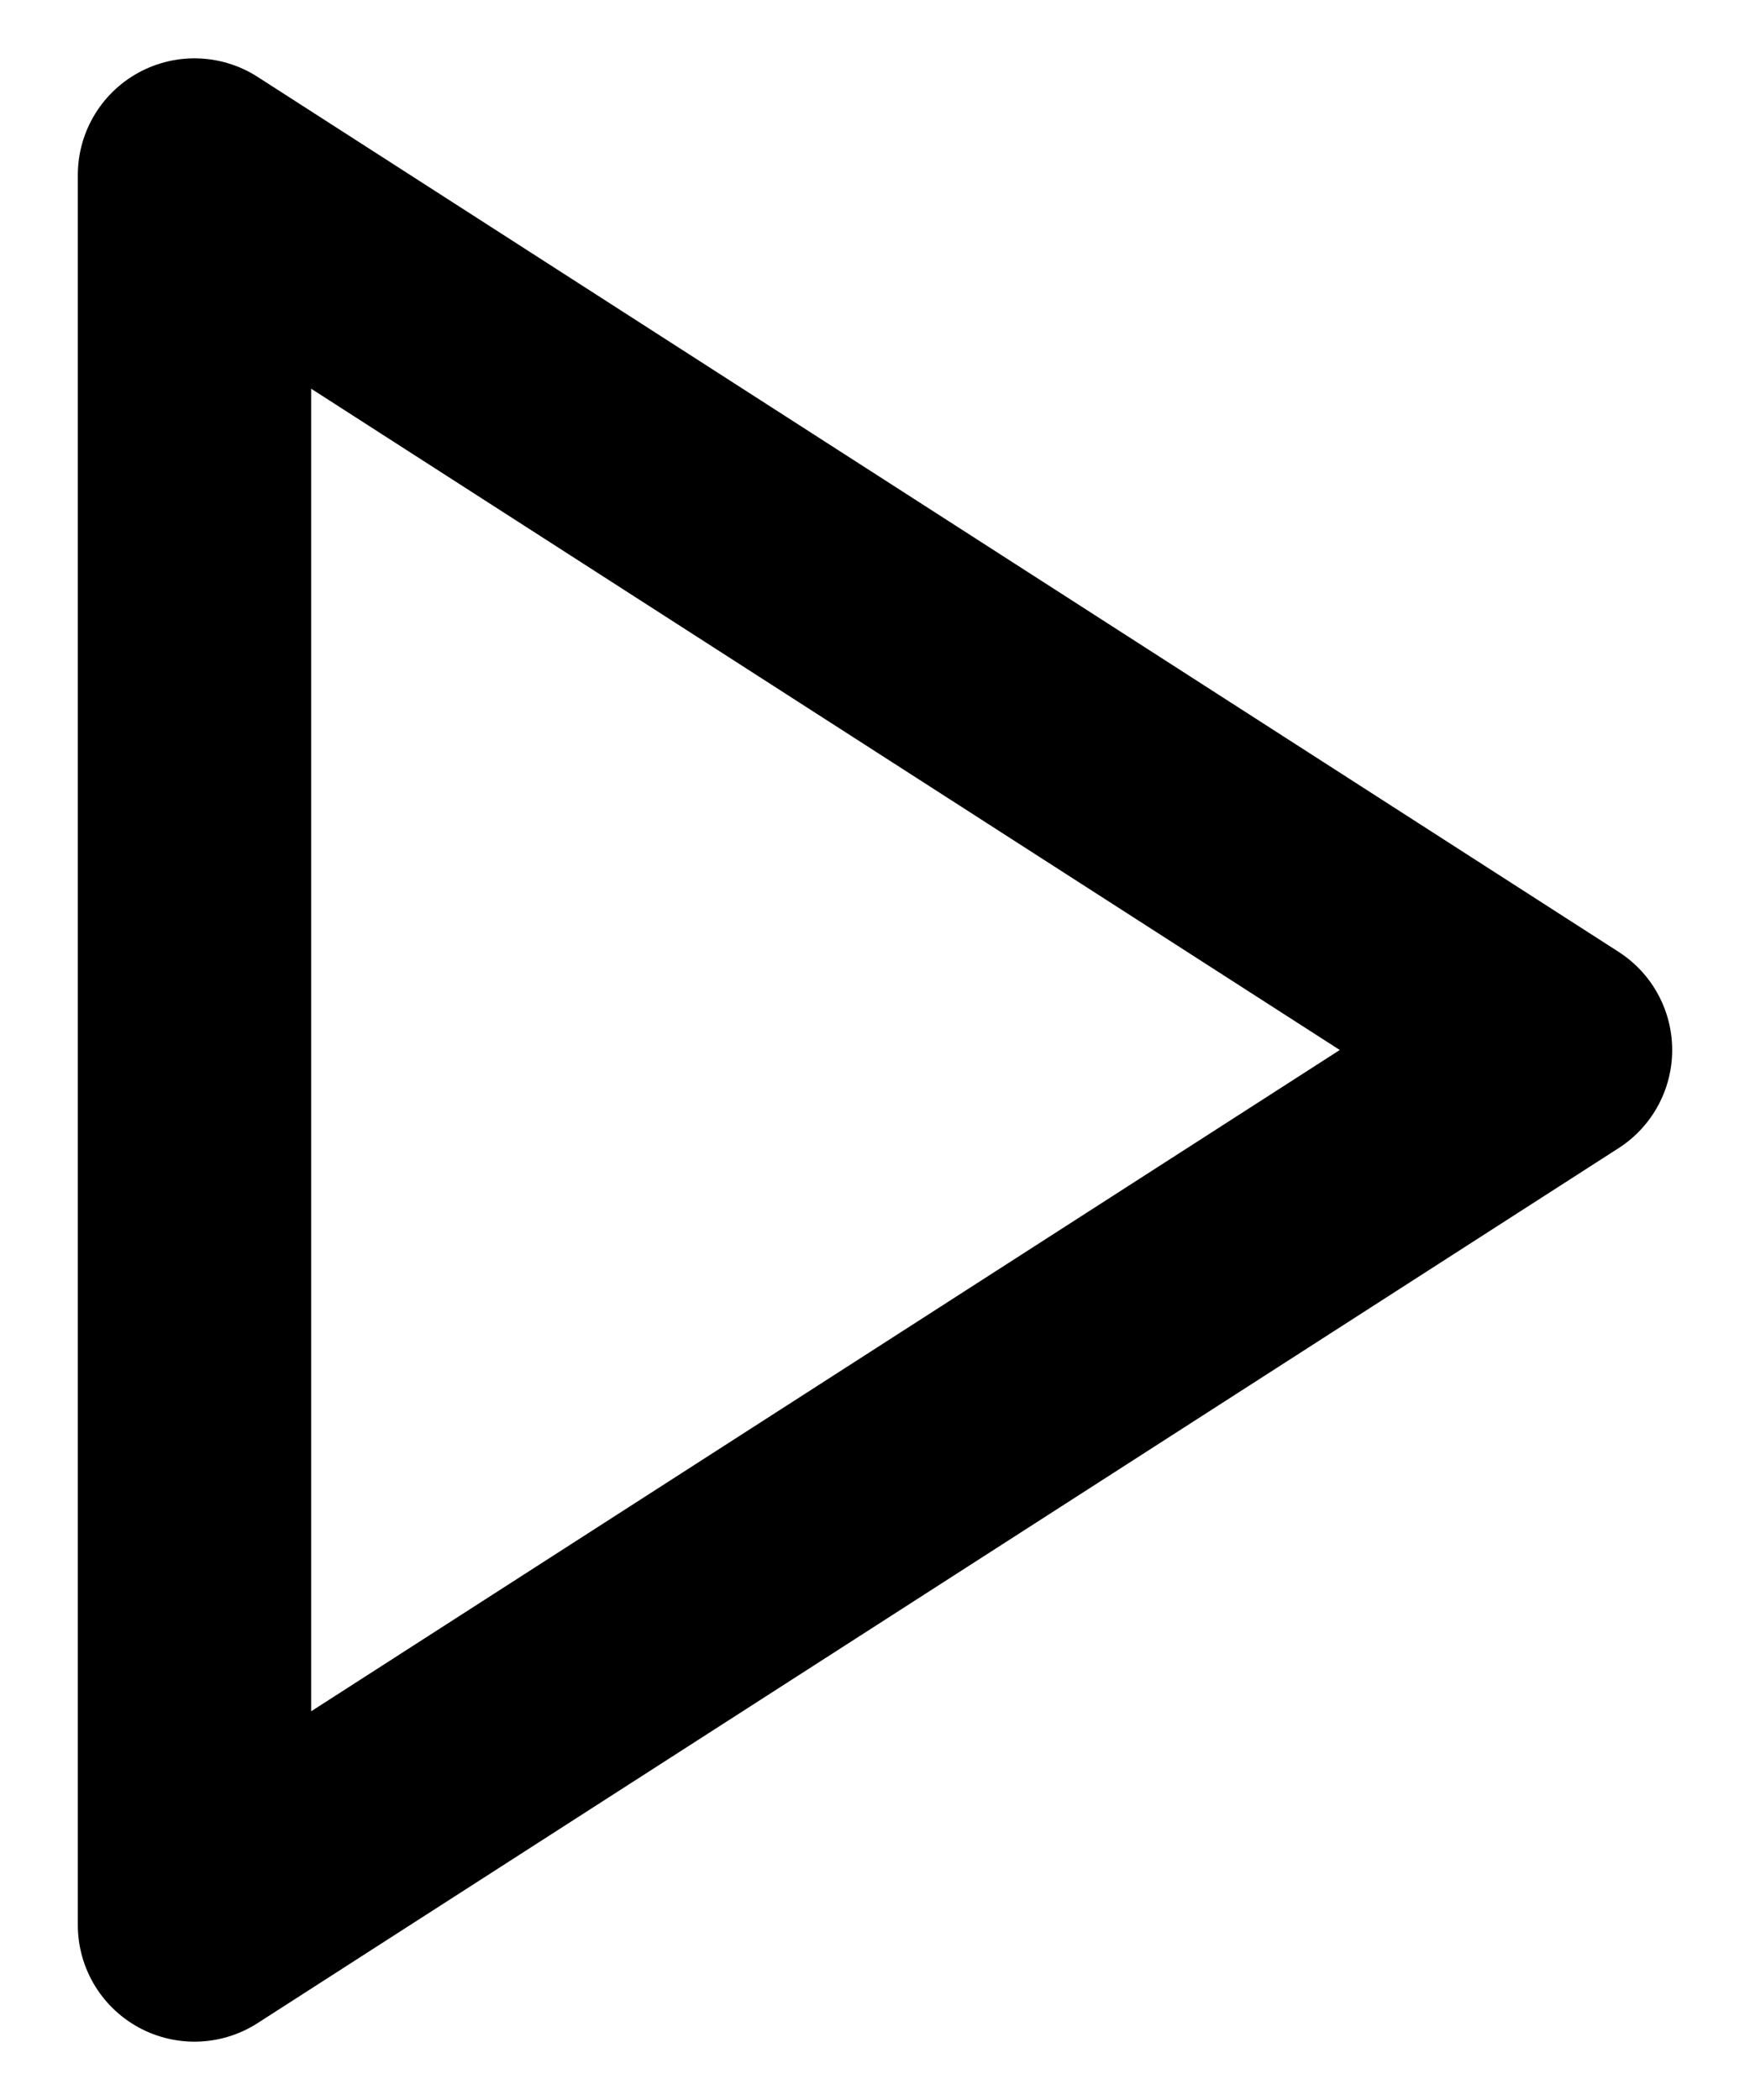
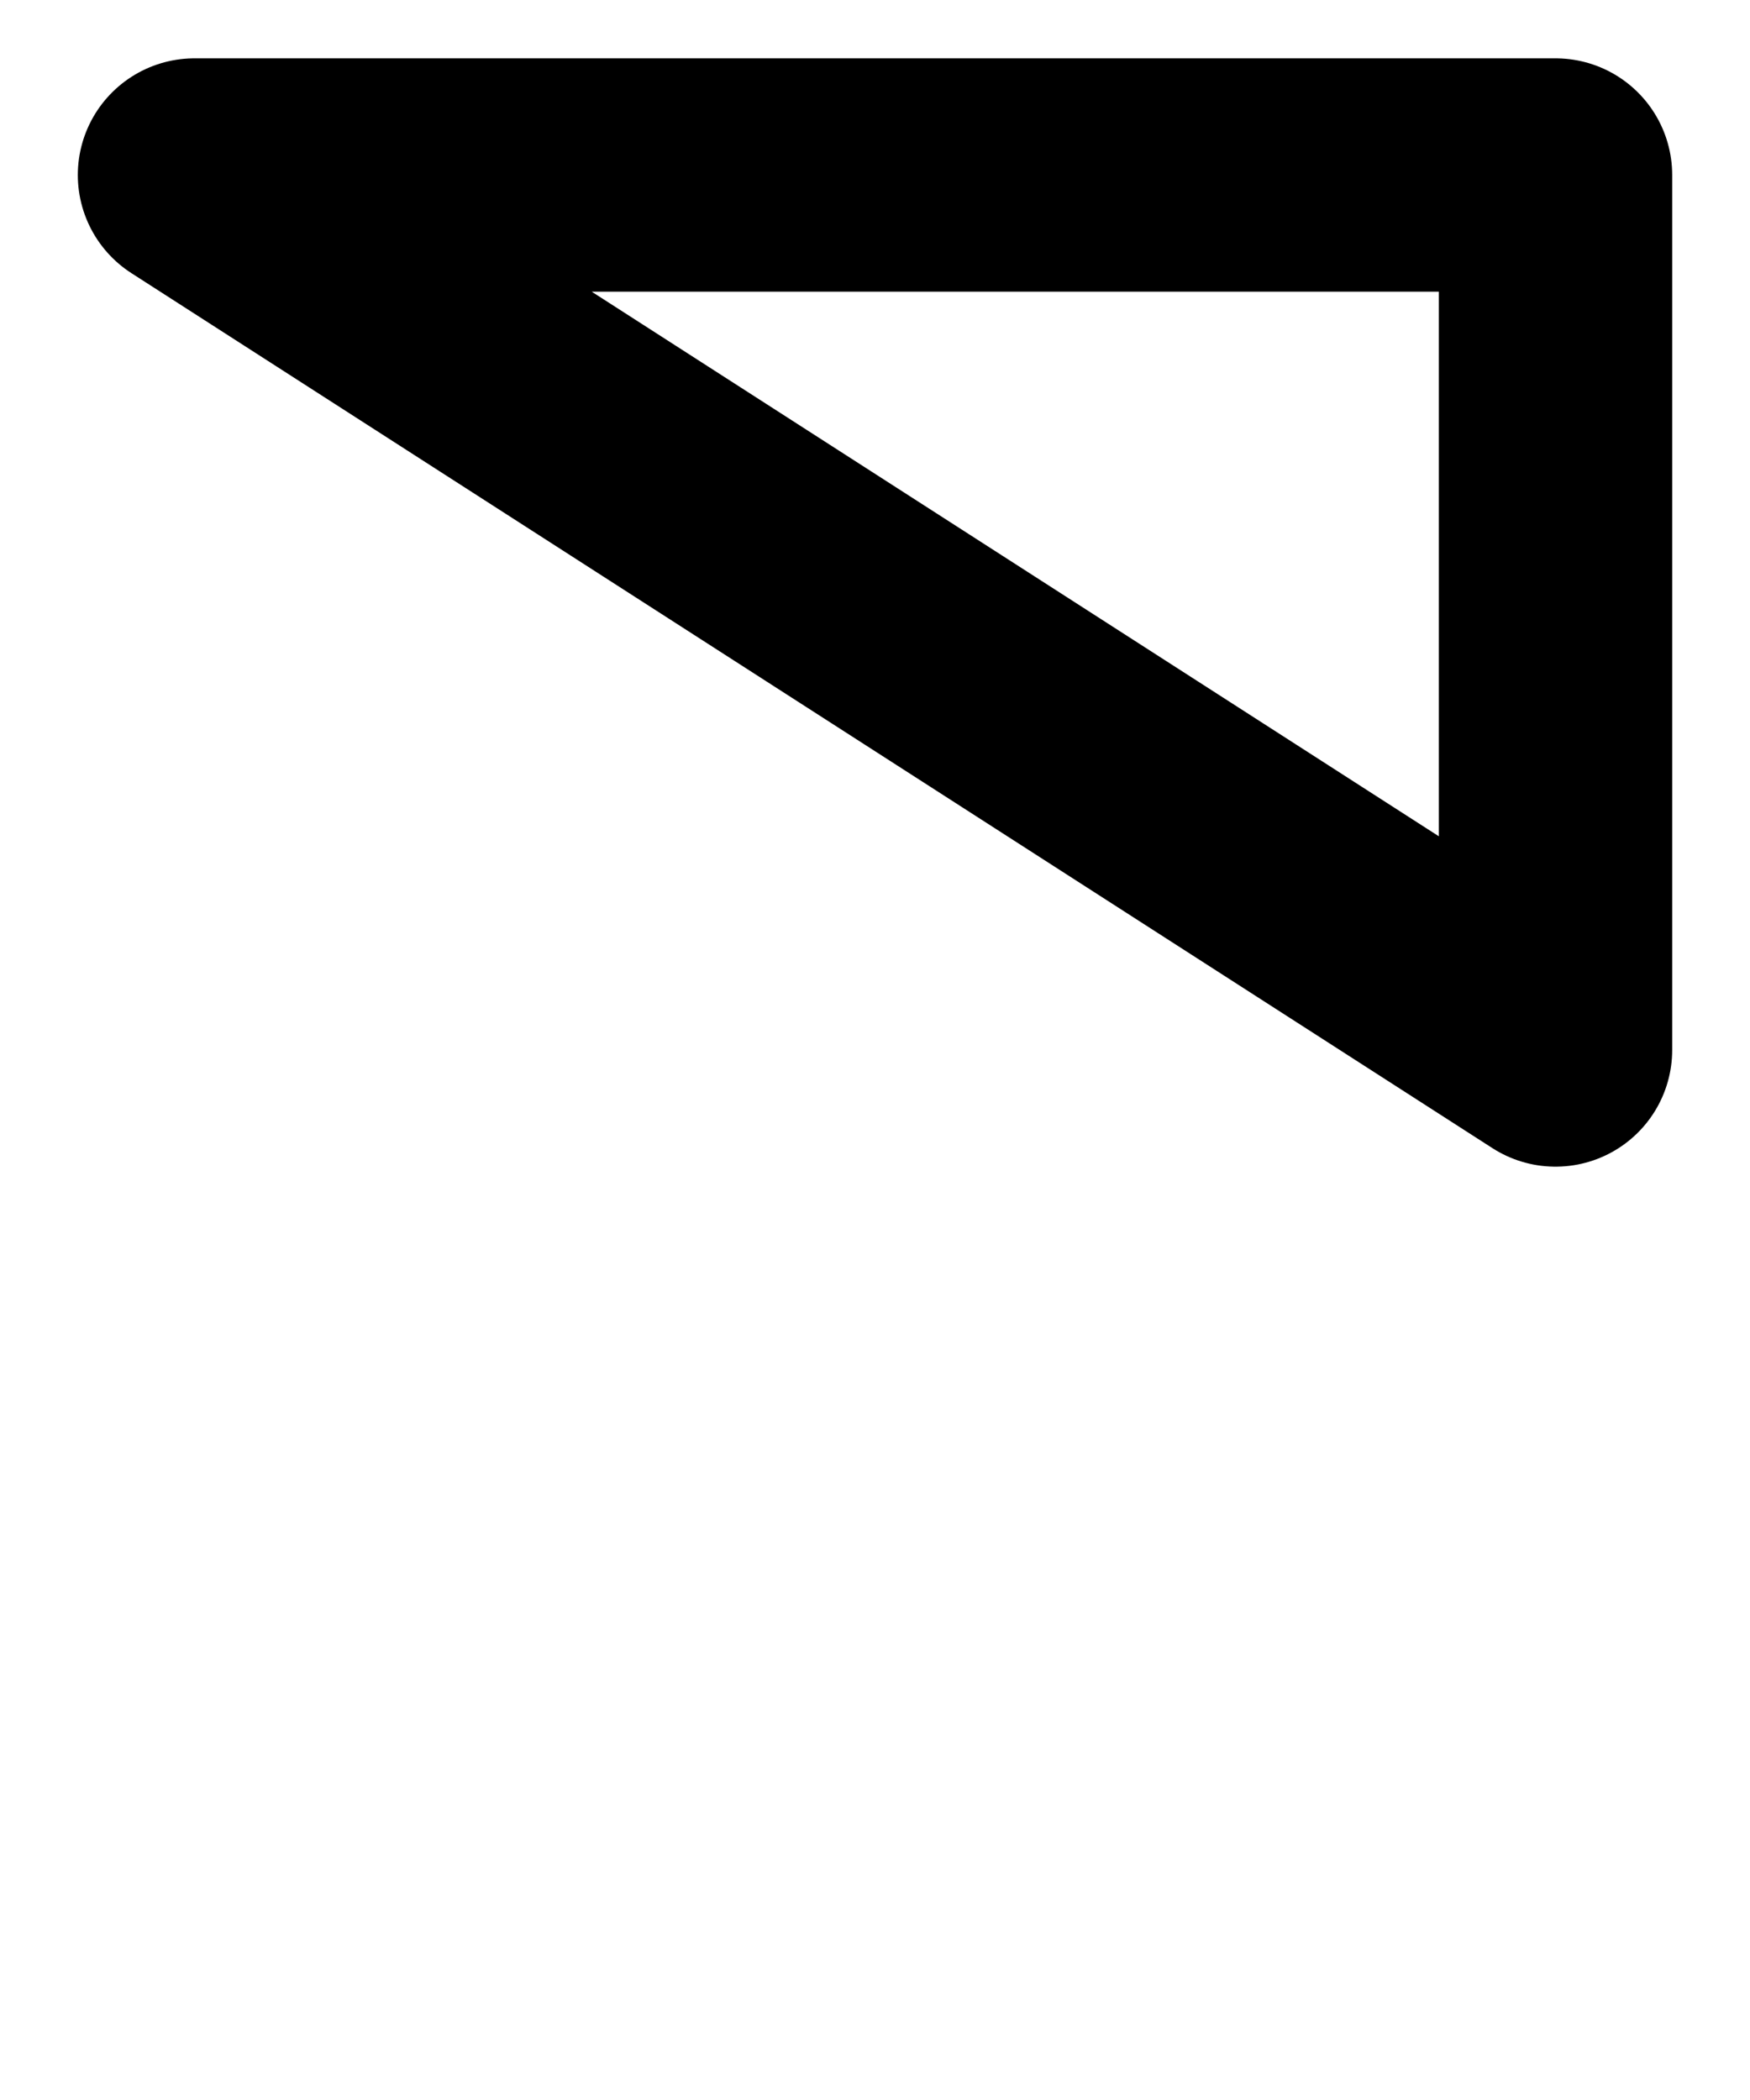
<svg xmlns="http://www.w3.org/2000/svg" width="15" height="18" viewBox="0 0 15 18" fill="none">
-   <path d="M1.667 1.5L13.333 9L1.667 16.5V1.5Z" stroke="#000" stroke-width="2" stroke-linecap="round" stroke-linejoin="round" />
+   <path d="M1.667 1.5L13.333 9V1.5Z" stroke="#000" stroke-width="2" stroke-linecap="round" stroke-linejoin="round" />
</svg>